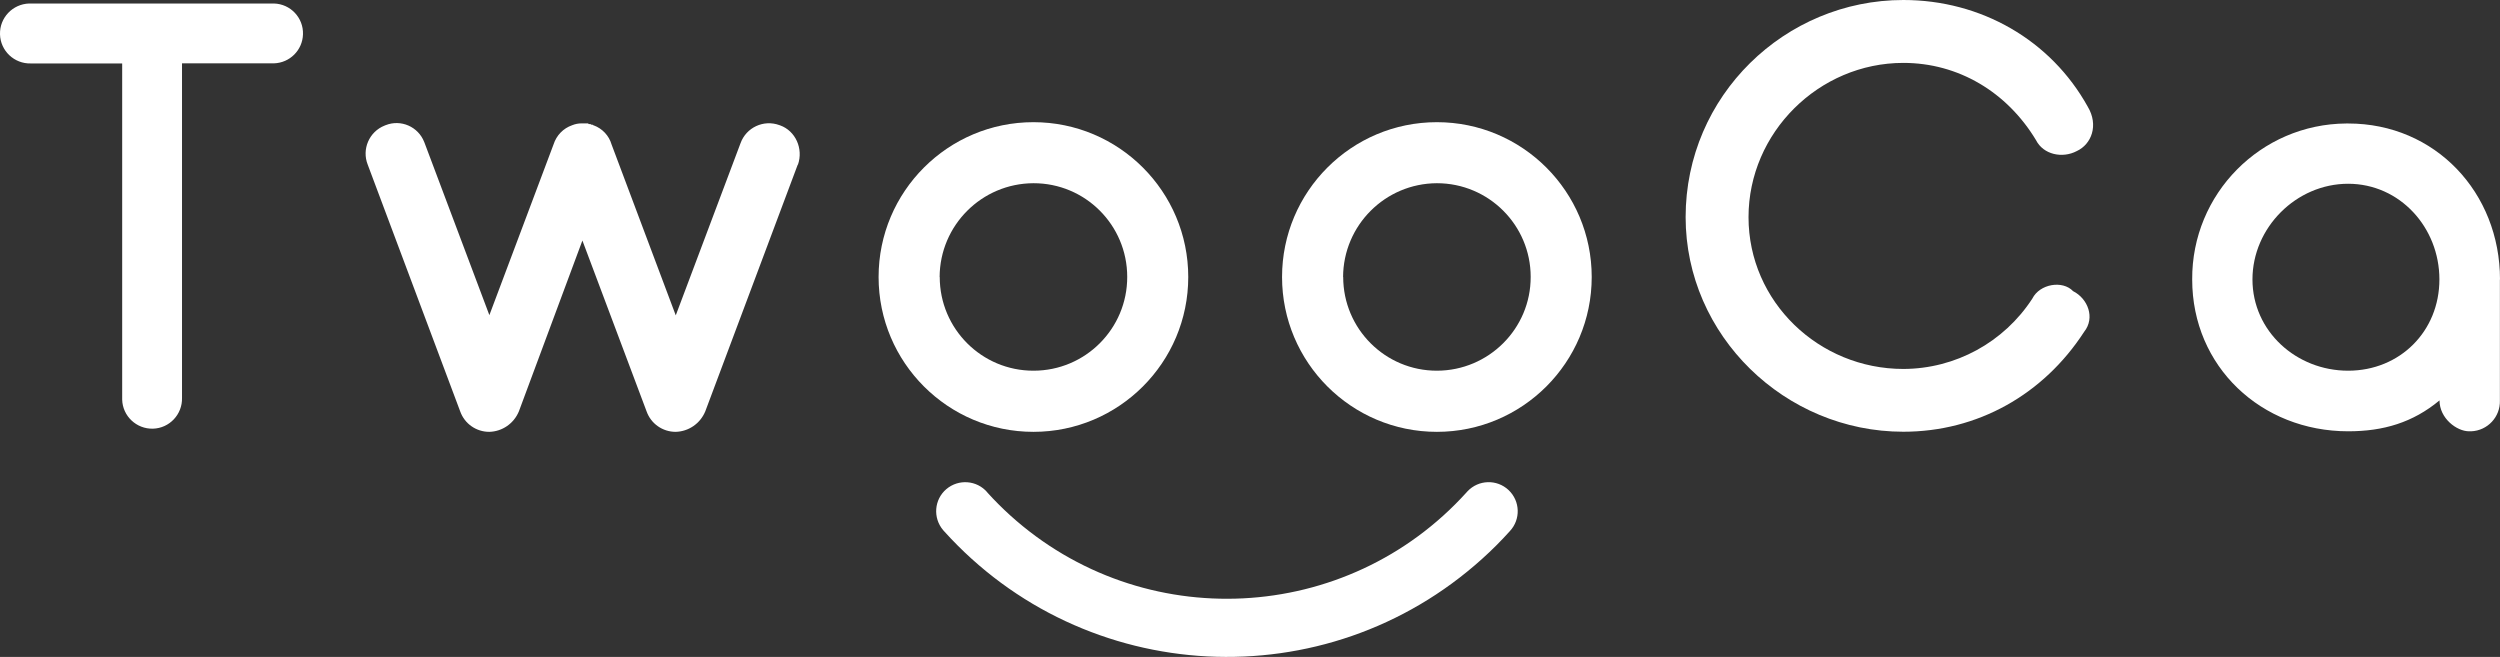
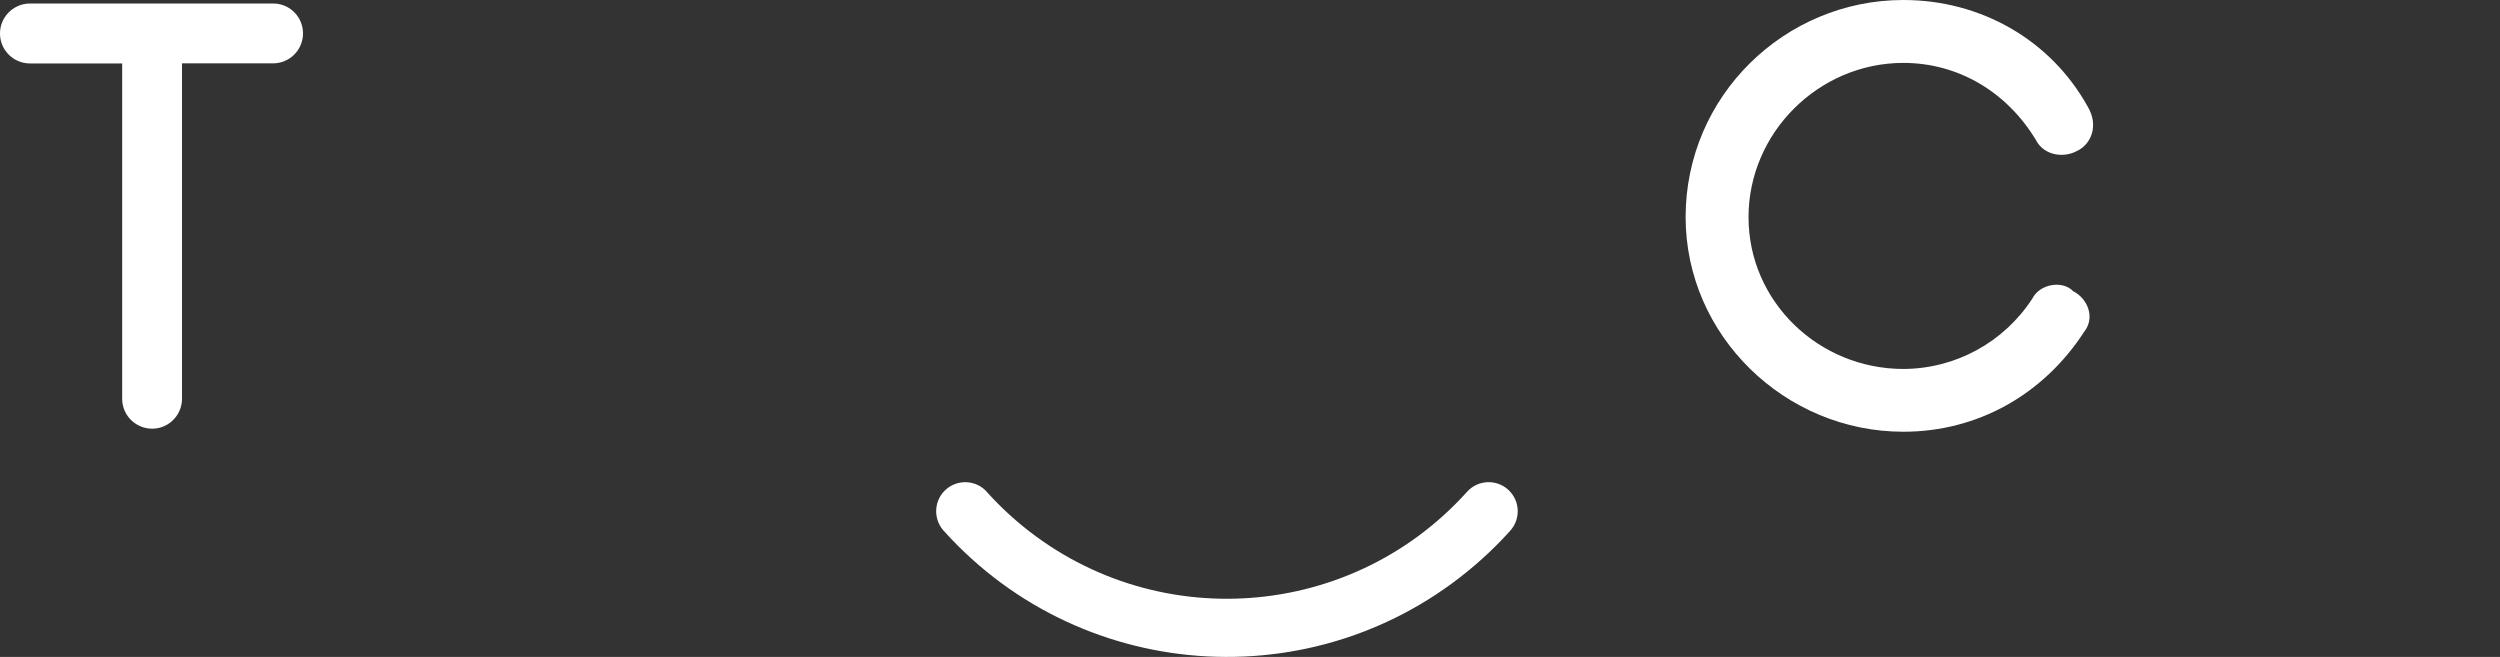
<svg xmlns="http://www.w3.org/2000/svg" id="_レイヤー_2" data-name="レイヤー_2" viewBox="0 0 228.15 59.95">
  <rect x="0" y="0" width="228.15" height="59.95" fill="#333333" stroke="none" />
  <defs>
    <style>
      .cls-1 {
        fill: #fff;
      }
    </style>
  </defs>
  <g id="txt">
    <g>
      <path class="cls-1" d="M2.81.32h22.19c1.51.04,2.7,1.3,2.65,2.81-.04,1.45-1.21,2.61-2.65,2.65h-8.39v30.53c.04,1.51-1.15,2.77-2.65,2.81-1.51.04-2.77-1.15-2.81-2.65,0-.05,0-.1,0-.16V5.79H2.81C1.3,5.83.04,4.64,0,3.13S1.15.37,2.66.32c.05,0,.1,0,.16,0Z" />
-       <path class="cls-1" d="M72.8,15.03l-8.44,22.52c-.46,1.1-1.51,1.83-2.7,1.86-1.19,0-2.25-.74-2.65-1.86l-5.86-15.6-5.8,15.6c-.46,1.1-1.51,1.83-2.7,1.86-1.19,0-2.25-.74-2.65-1.86l-8.44-22.52c-.56-1.41.13-3.01,1.54-3.57.03-.01.06-.02.1-.04,1.39-.55,2.96.14,3.51,1.53.01.03.03.07.04.1l5.91,15.71,5.86-15.59c.26-.81.88-1.46,1.69-1.74.27-.11.56-.17.85-.17h.62s.02.06.05.06c0,0,0,0,0,0h.12q.06,0,.11.06h.11q.06.06.11.06c.79.29,1.4.94,1.63,1.74l5.86,15.6,5.91-15.71c.52-1.44,2.11-2.18,3.55-1.65.02,0,.04.01.06.02,1.41.5,2.14,2.13,1.63,3.59Z" />
-       <path class="cls-1" d="M80.18,25.28c0-7.8,6.33-14.13,14.13-14.13s14.13,6.33,14.13,14.13-6.33,14.13-14.13,14.13-14.13-6.33-14.13-14.13ZM85.76,25.28c0,4.73,3.84,8.56,8.56,8.55,4.73,0,8.56-3.84,8.55-8.56,0-4.73-3.83-8.56-8.56-8.55-4.72.02-8.54,3.84-8.56,8.56Z" />
-       <path class="cls-1" d="M117,25.28c0-7.8,6.33-14.13,14.13-14.13s14.13,6.33,14.13,14.13-6.33,14.13-14.13,14.13-14.13-6.33-14.13-14.13ZM122.58,25.28c0,4.73,3.84,8.56,8.56,8.55s8.56-3.84,8.55-8.56c0-4.72-3.83-8.55-8.56-8.55-4.72.02-8.54,3.84-8.56,8.56Z" />
      <path class="cls-1" d="M153.83,19.82c0-11.09,9.07-19.82,19.87-19.82,7.09,0,13.46,3.66,16.83,9.74,1.01,1.69.34,3.43-1.01,4.05-1.29.68-3.04.34-3.72-1.01-2.65-4.39-7.09-7.04-12.1-7.04-7.71,0-14.13,6.36-14.13,14.08s6.42,13.85,14.13,13.85c4.75-.01,9.18-2.43,11.77-6.42.68-1.35,2.76-1.69,3.72-.68,1.35.68,2.03,2.43,1.01,3.71-3.72,5.74-9.74,9.12-16.5,9.12-10.81,0-19.87-8.78-19.87-19.59Z" />
-       <path class="cls-1" d="M228.14,25.5v11.04c.05,1.5-1.12,2.76-2.62,2.82-.06,0-.13,0-.19,0-1.13,0-2.7-1.18-2.7-2.82-2.43,2.02-5.12,2.82-8.33,2.82-7.95,0-14.24-5.91-14.24-13.85-.05-7.82,6.25-14.19,14.06-14.24.06,0,.12,0,.18,0,7.94,0,13.85,6.3,13.85,14.24ZM222.62,25.5c0-4.73-3.6-8.73-8.33-8.73s-8.73,4-8.73,8.73,4,8.33,8.73,8.33,8.33-3.6,8.33-8.33h0Z" />
      <path class="cls-1" d="M90.1,44.93c-.95-1.11-2.62-1.24-3.74-.29-1.11.95-1.24,2.62-.29,3.74.03.03.05.06.08.09,12.86,14.26,34.85,15.39,49.11,2.53.89-.8,1.73-1.64,2.53-2.53,1-1.07.95-2.74-.12-3.75-1.07-1-2.74-.95-3.75.12-.03.03-.05.06-.08.09-10.92,12.08-29.56,13.02-41.64,2.11-.74-.67-1.44-1.37-2.11-2.11h0Z" />
    </g>
  </g>
</svg>